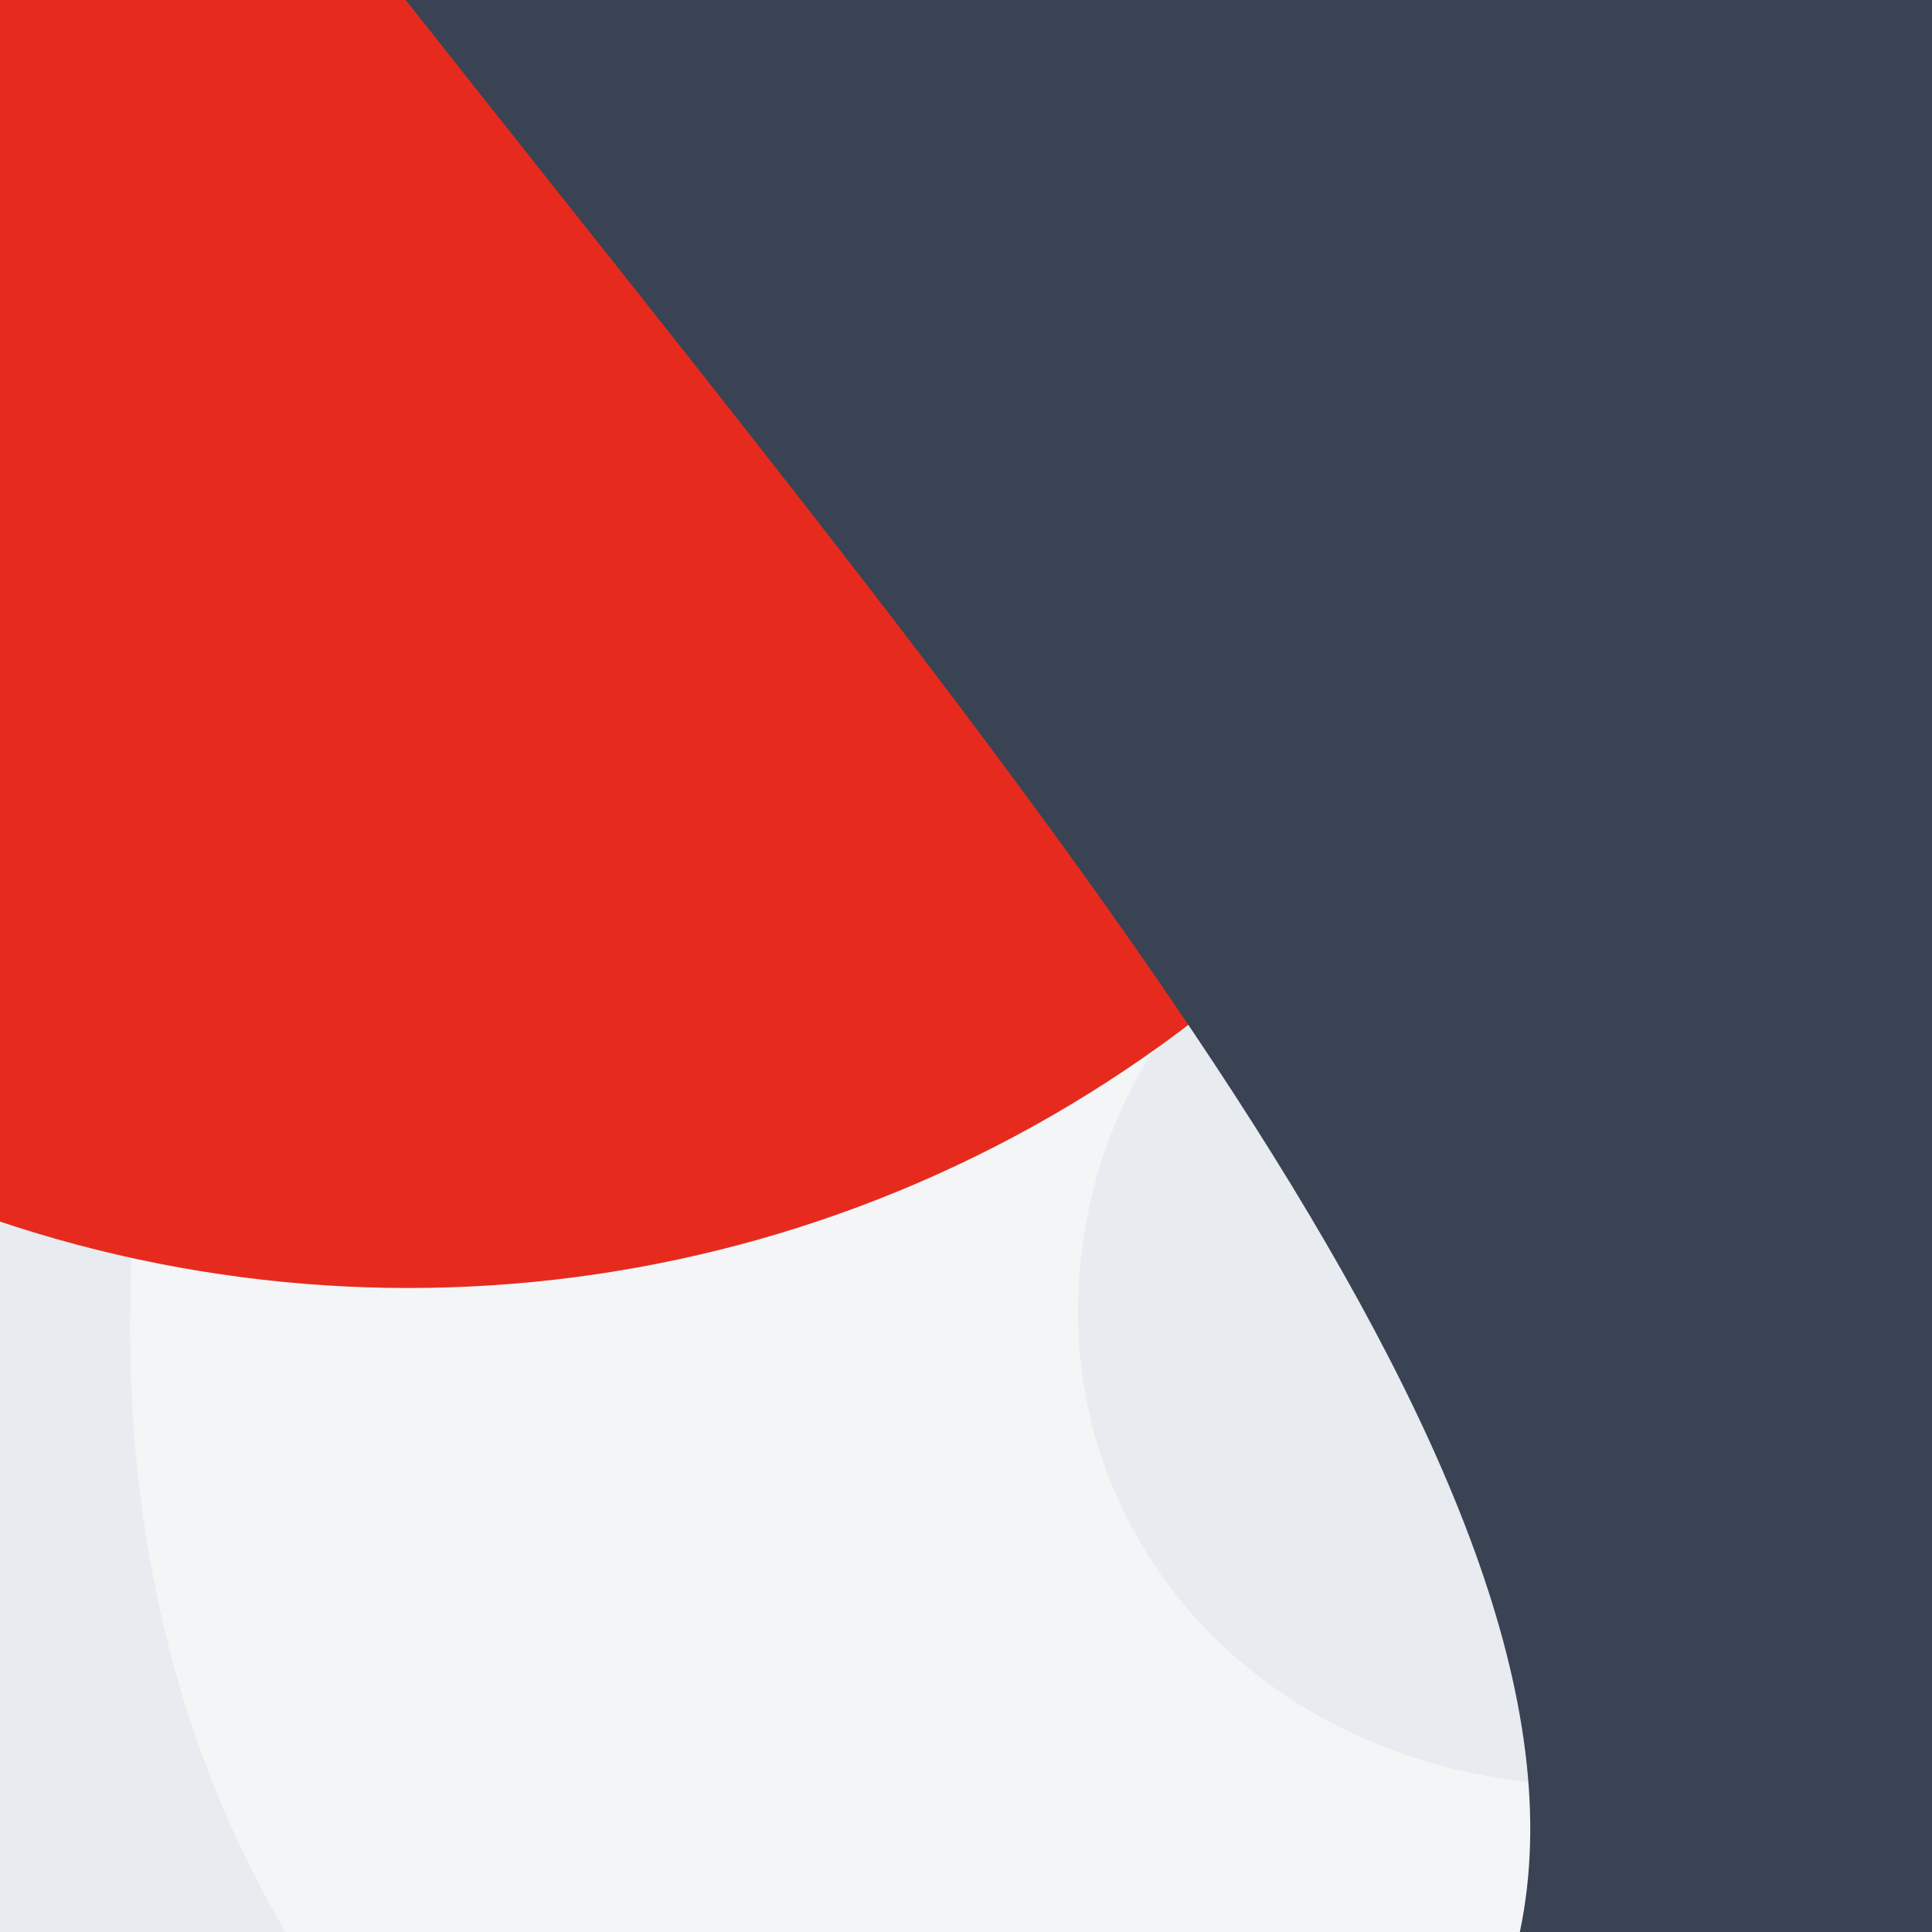
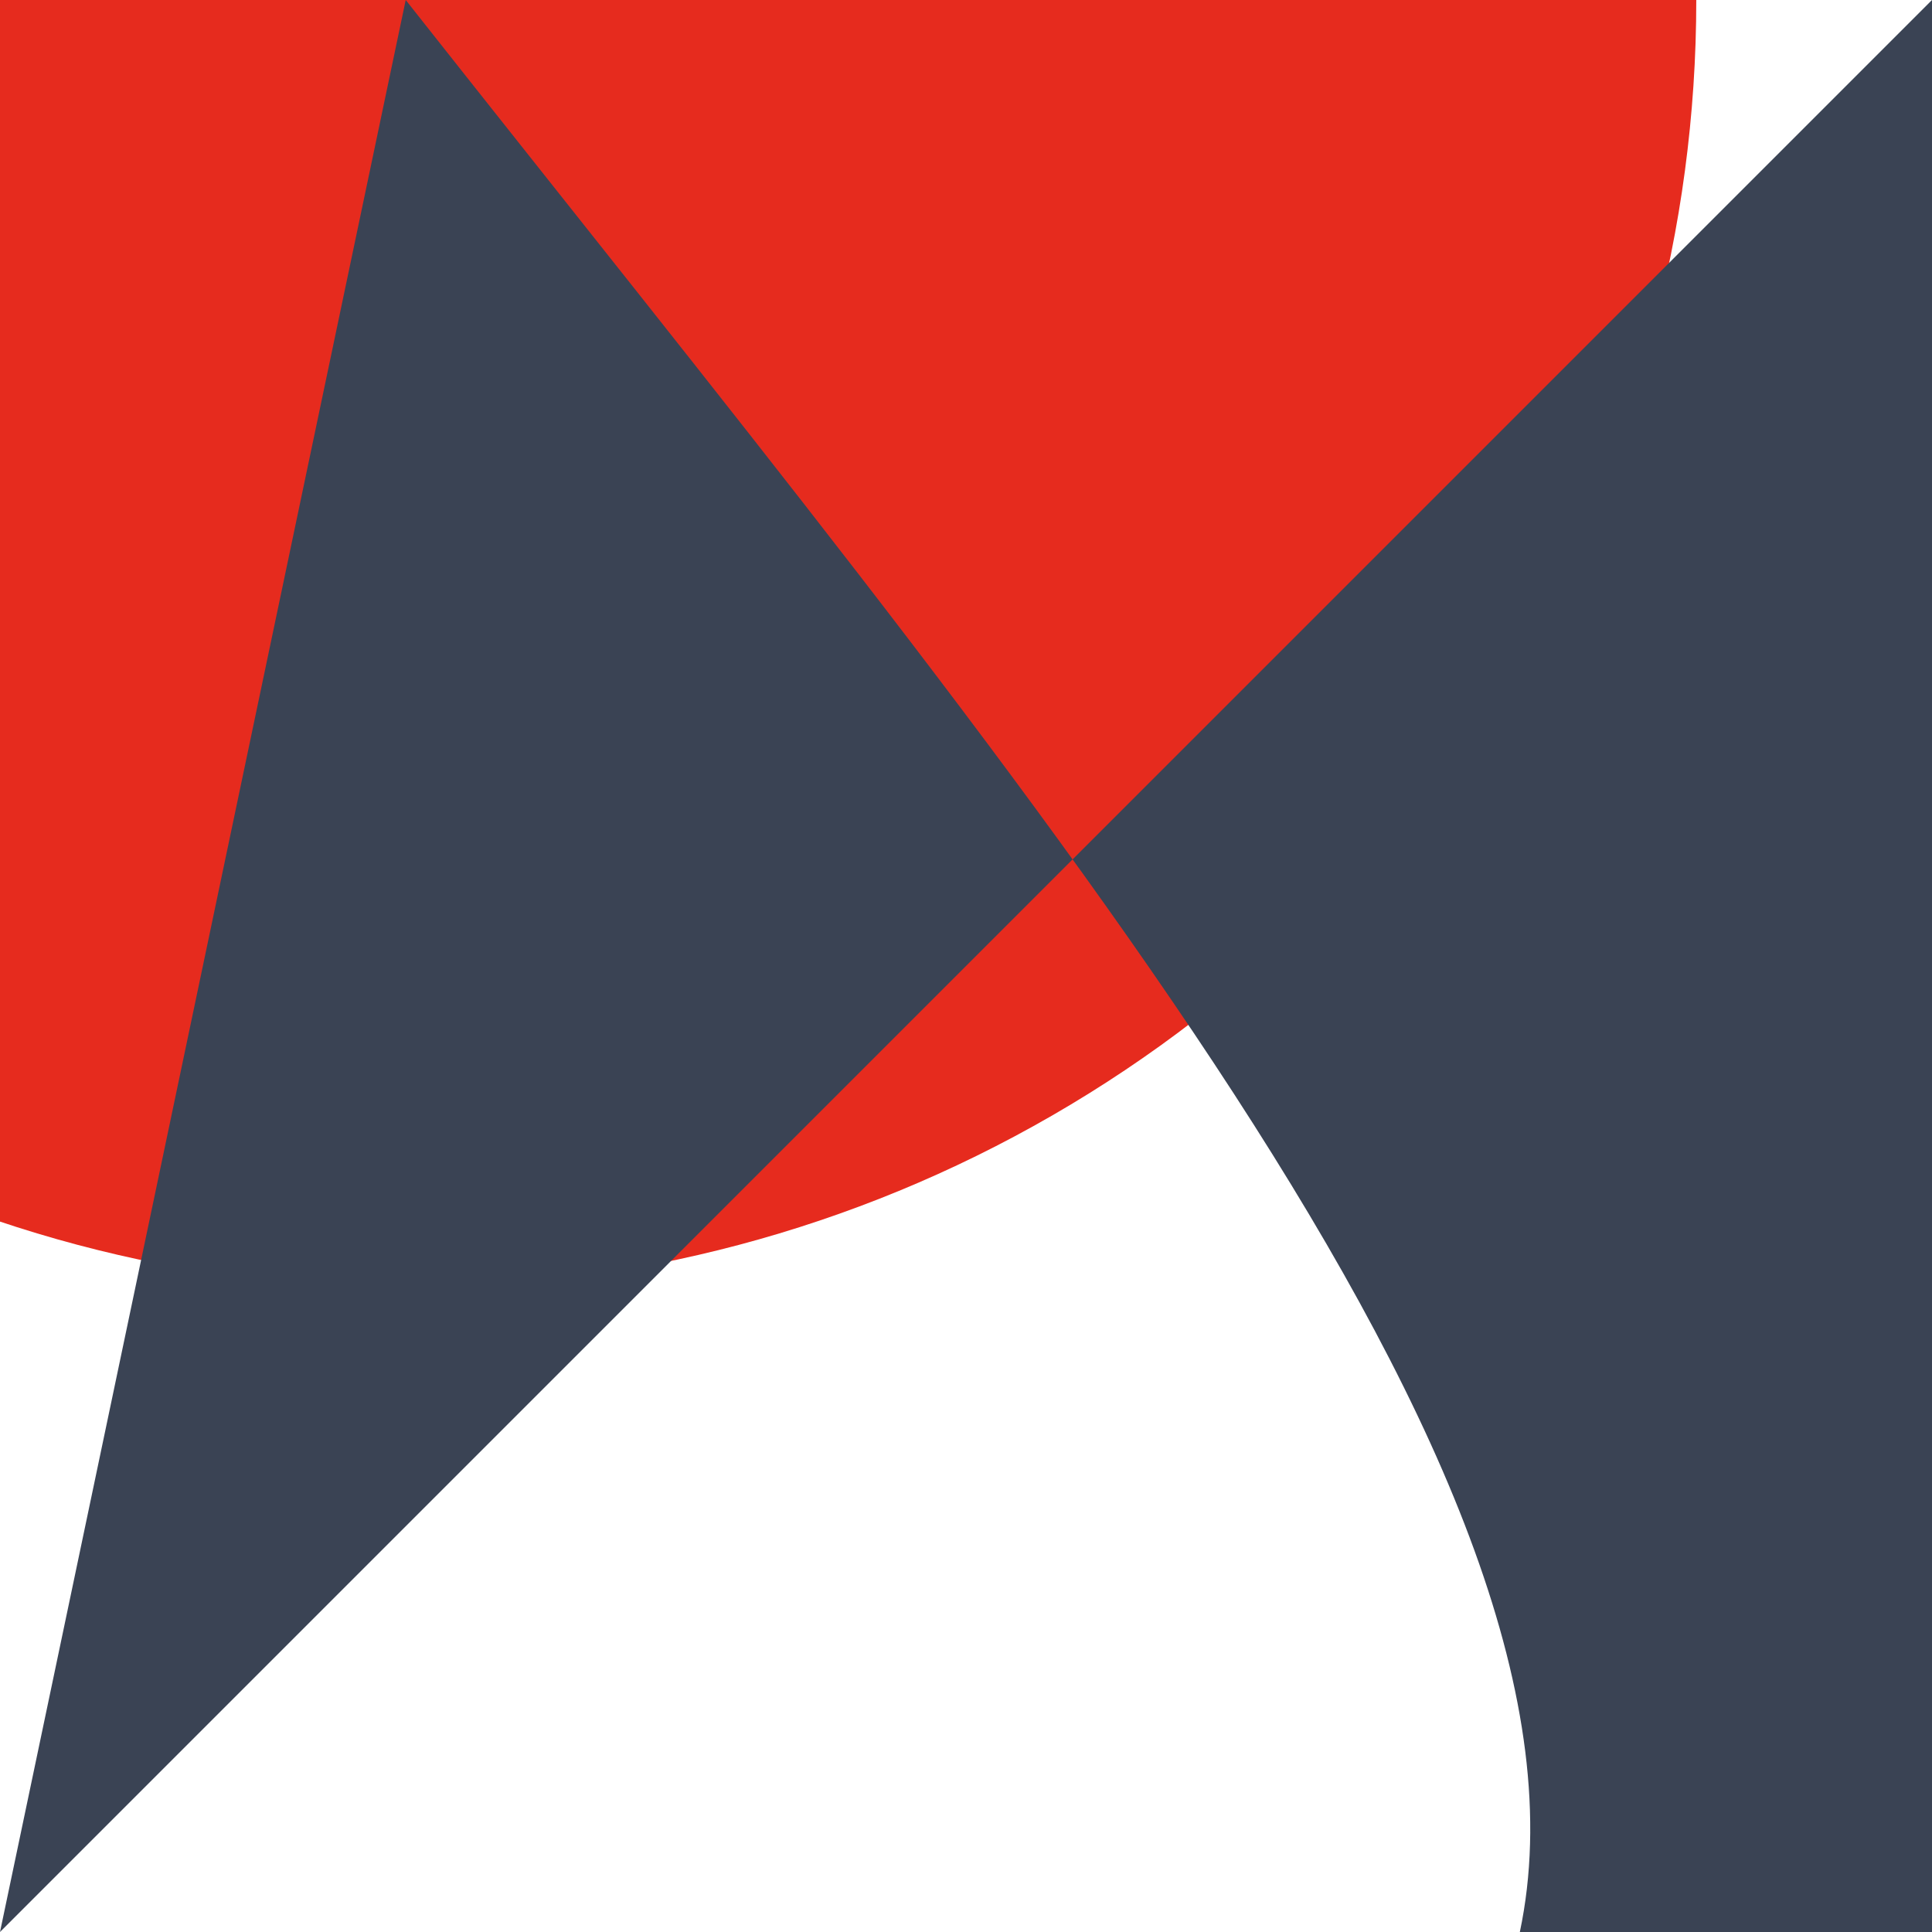
<svg xmlns="http://www.w3.org/2000/svg" viewBox="0, 0, 300, 300">
-   <rect title="🌄 Backdrop" fill="#E8EBEF" x="0" y="0" width="300" height="300" />
  <path title="🔢 Number 6" d="M237.995,293.6 C194.795,293.6 161.995,325.6 161.995,367.2 C161.995,411.2 193.995,444 237.995,444 C285.995,444 319.595,409.6 319.595,367.2 C319.595,328 287.595,293.6 237.995,293.6 Z M461.195,156 L314.795,156 C311.595,145.6 303.595,134.4 291.595,125.6 C280.395,118.4 265.995,116 248.395,116 C187.595,116 157.195,175.2 151.595,230.4 C189.195,196 229.995,187.2 280.395,187.2 C387.595,187.2 466.795,256 466.795,364.8 C466.795,501.6 370.795,570.4 237.995,570.4 C69.195,570.4 0.395,442.4 0.395,305.6 C0.395,130.4 81.195,0.8 251.595,0.8 C371.595,0.8 443.595,47.2 461.195,156 Z" fill="#FFFFFF" opacity="0.5" transform="translate(20, 0) rotate(180, 233.5, 285.5)" />
  <circle title="🔴 Rude" fill="#E62B1E" opacity="1" style="mix-blend-mode:darken" cx="63.397" cy="0" r="200" />
-   <path title="🌊 Curve" d="M 0 0 L 300 0 L 0 0 Z M 300 63 L 300 300 L 0 300 L 0 236 C 70.44 250.903 176.671 160.36 300 63 Z" transform="rotate(270, 150, 150)" fill="#3A4354" />
+   <path title="🌊 Curve" d="M 0 0 L 300 0 L 0 0 Z L 300 300 L 0 300 L 0 236 C 70.44 250.903 176.671 160.36 300 63 Z" transform="rotate(270, 150, 150)" fill="#3A4354" />
</svg>